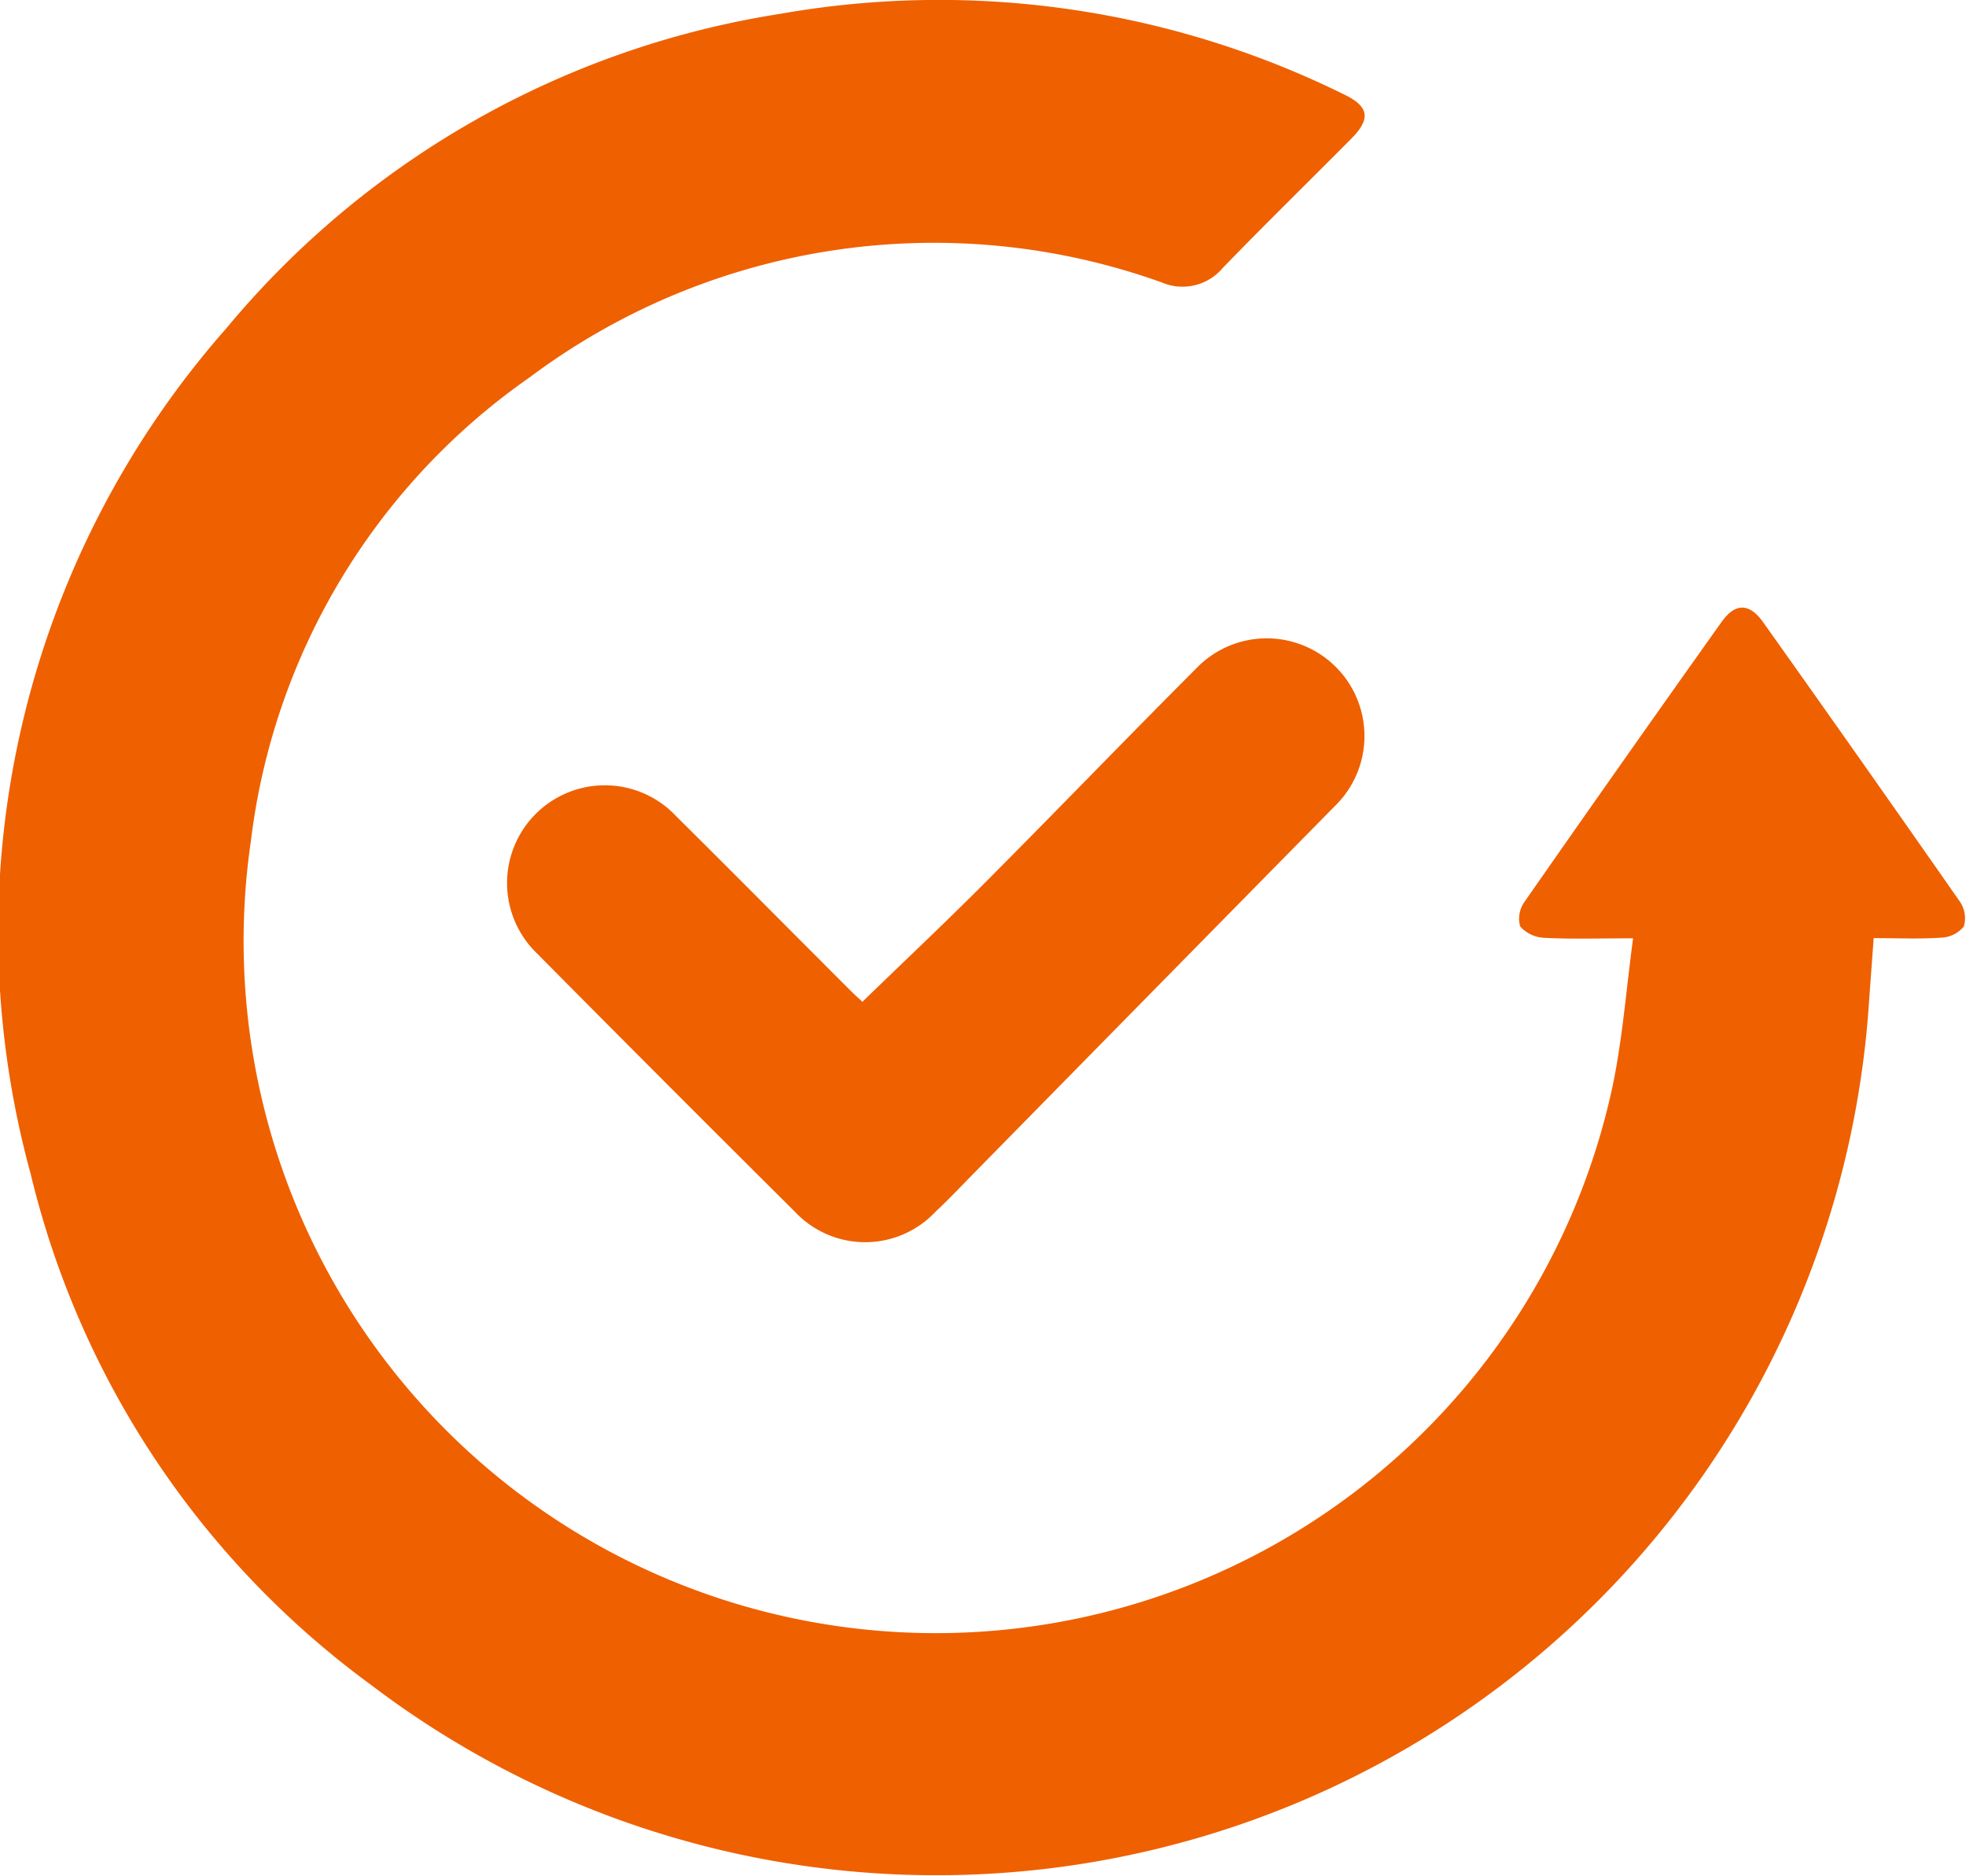
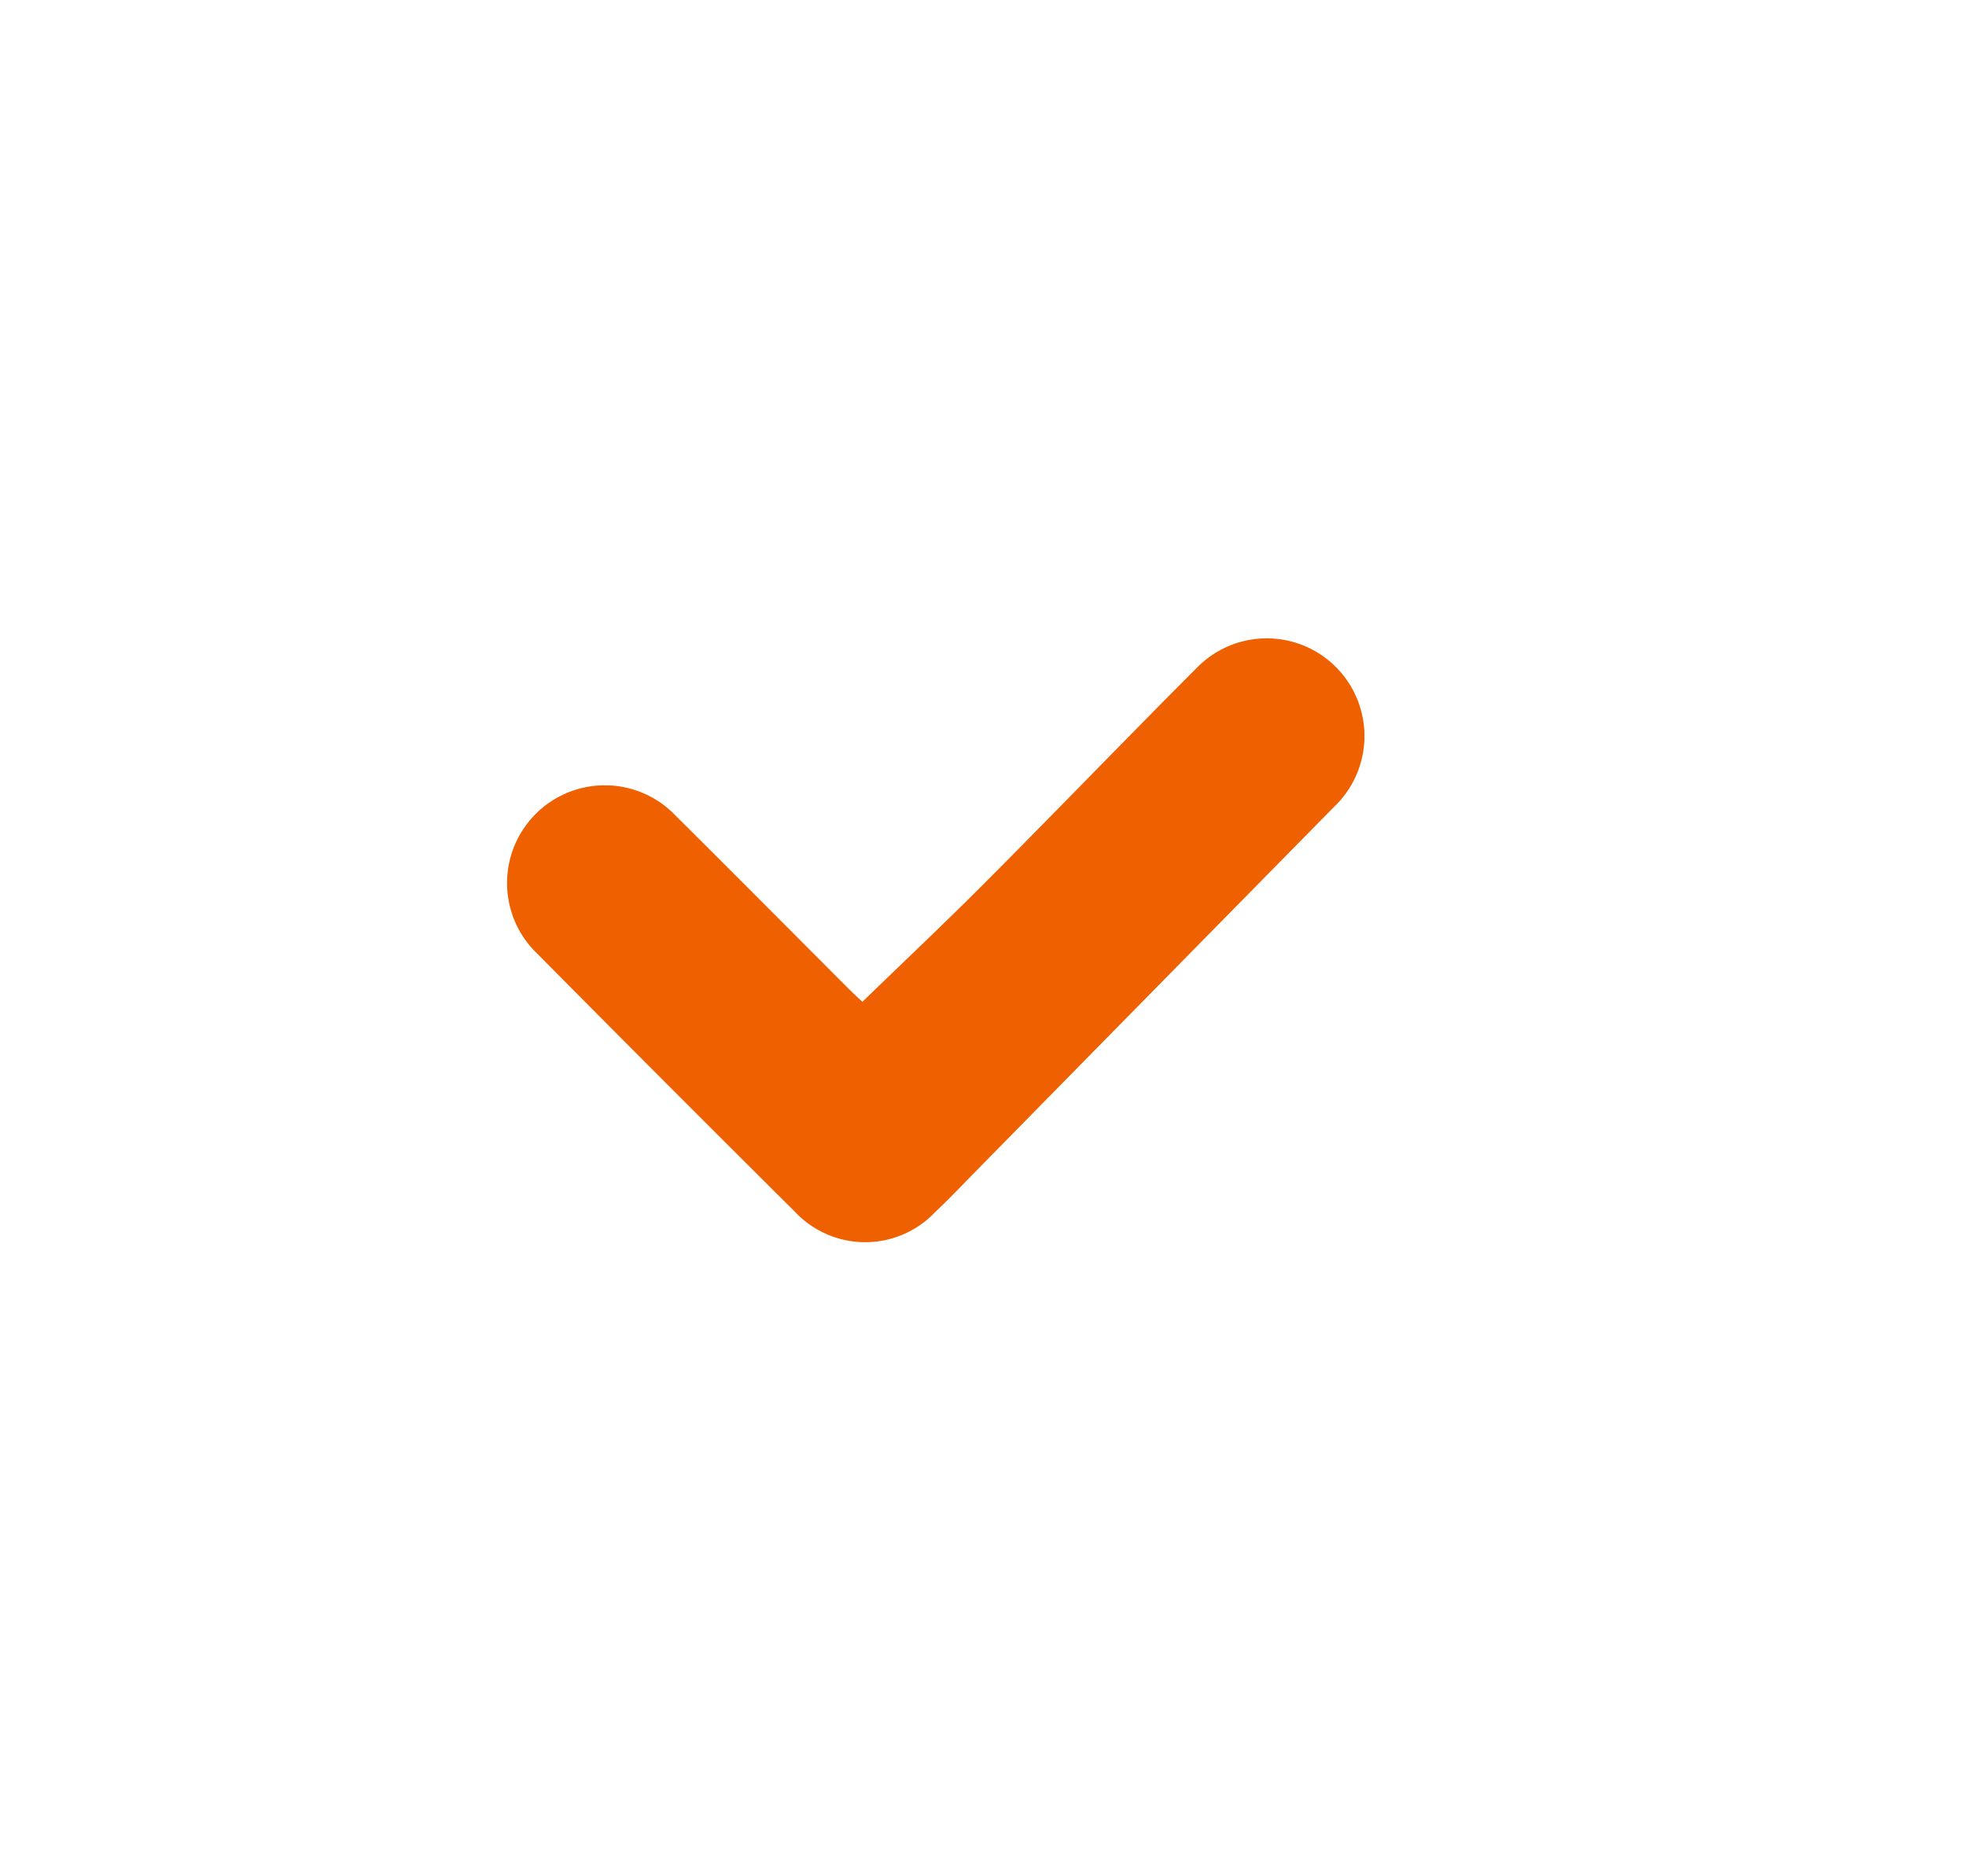
<svg xmlns="http://www.w3.org/2000/svg" width="20.953" height="20" viewBox="0 0 20.953 20">
  <g id="Group_106817" data-name="Group 106817" transform="translate(-12647.666 172.622)">
-     <path id="Path_32338" data-name="Path 32338" d="M707.286,35.38c-.365,0-.656.01-.946-.005a.365.365,0,0,1-.262-.122.312.312,0,0,1,.049-.265q1.045-1.5,2.1-2.983c.143-.2.292-.2.437,0q1.057,1.488,2.1,2.983a.315.315,0,0,1,.043.266.328.328,0,0,1-.241.119c-.233.016-.468.005-.72.005-.018.252-.037.5-.054.743a9.961,9.961,0,0,1-15.964,7.215,9.5,9.5,0,0,1-3.626-5.452,9.739,9.739,0,0,1,2.087-9.006,9.6,9.6,0,0,1,5.9-3.352,9.747,9.747,0,0,1,6.015.86c.265.128.284.259.075.47-.456.46-.92.913-1.37,1.378a.56.56,0,0,1-.649.155,7.19,7.19,0,0,0-6.739,1.012,7.059,7.059,0,0,0-2.97,4.941,7.377,7.377,0,0,0,14.509,2.63c.109-.511.147-1.037.222-1.592" transform="translate(11957.789 -198)" fill="#ef6000" />
    <path id="Path_32339" data-name="Path 32339" d="M728.048,72.422c.443-.43.883-.844,1.308-1.271.763-.766,1.513-1.545,2.277-2.31a1.04,1.04,0,1,1,1.445,1.5q-1.909,1.94-3.815,3.881c-.145.147-.288.3-.437.439a1.027,1.027,0,0,1-1.5,0q-1.377-1.369-2.744-2.749a1.042,1.042,0,1,1,1.48-1.466c.616.611,1.227,1.228,1.841,1.842.054.054.111.106.15.142" transform="translate(11928.811 -234.367)" fill="#ef6000" />
  </g>
</svg>